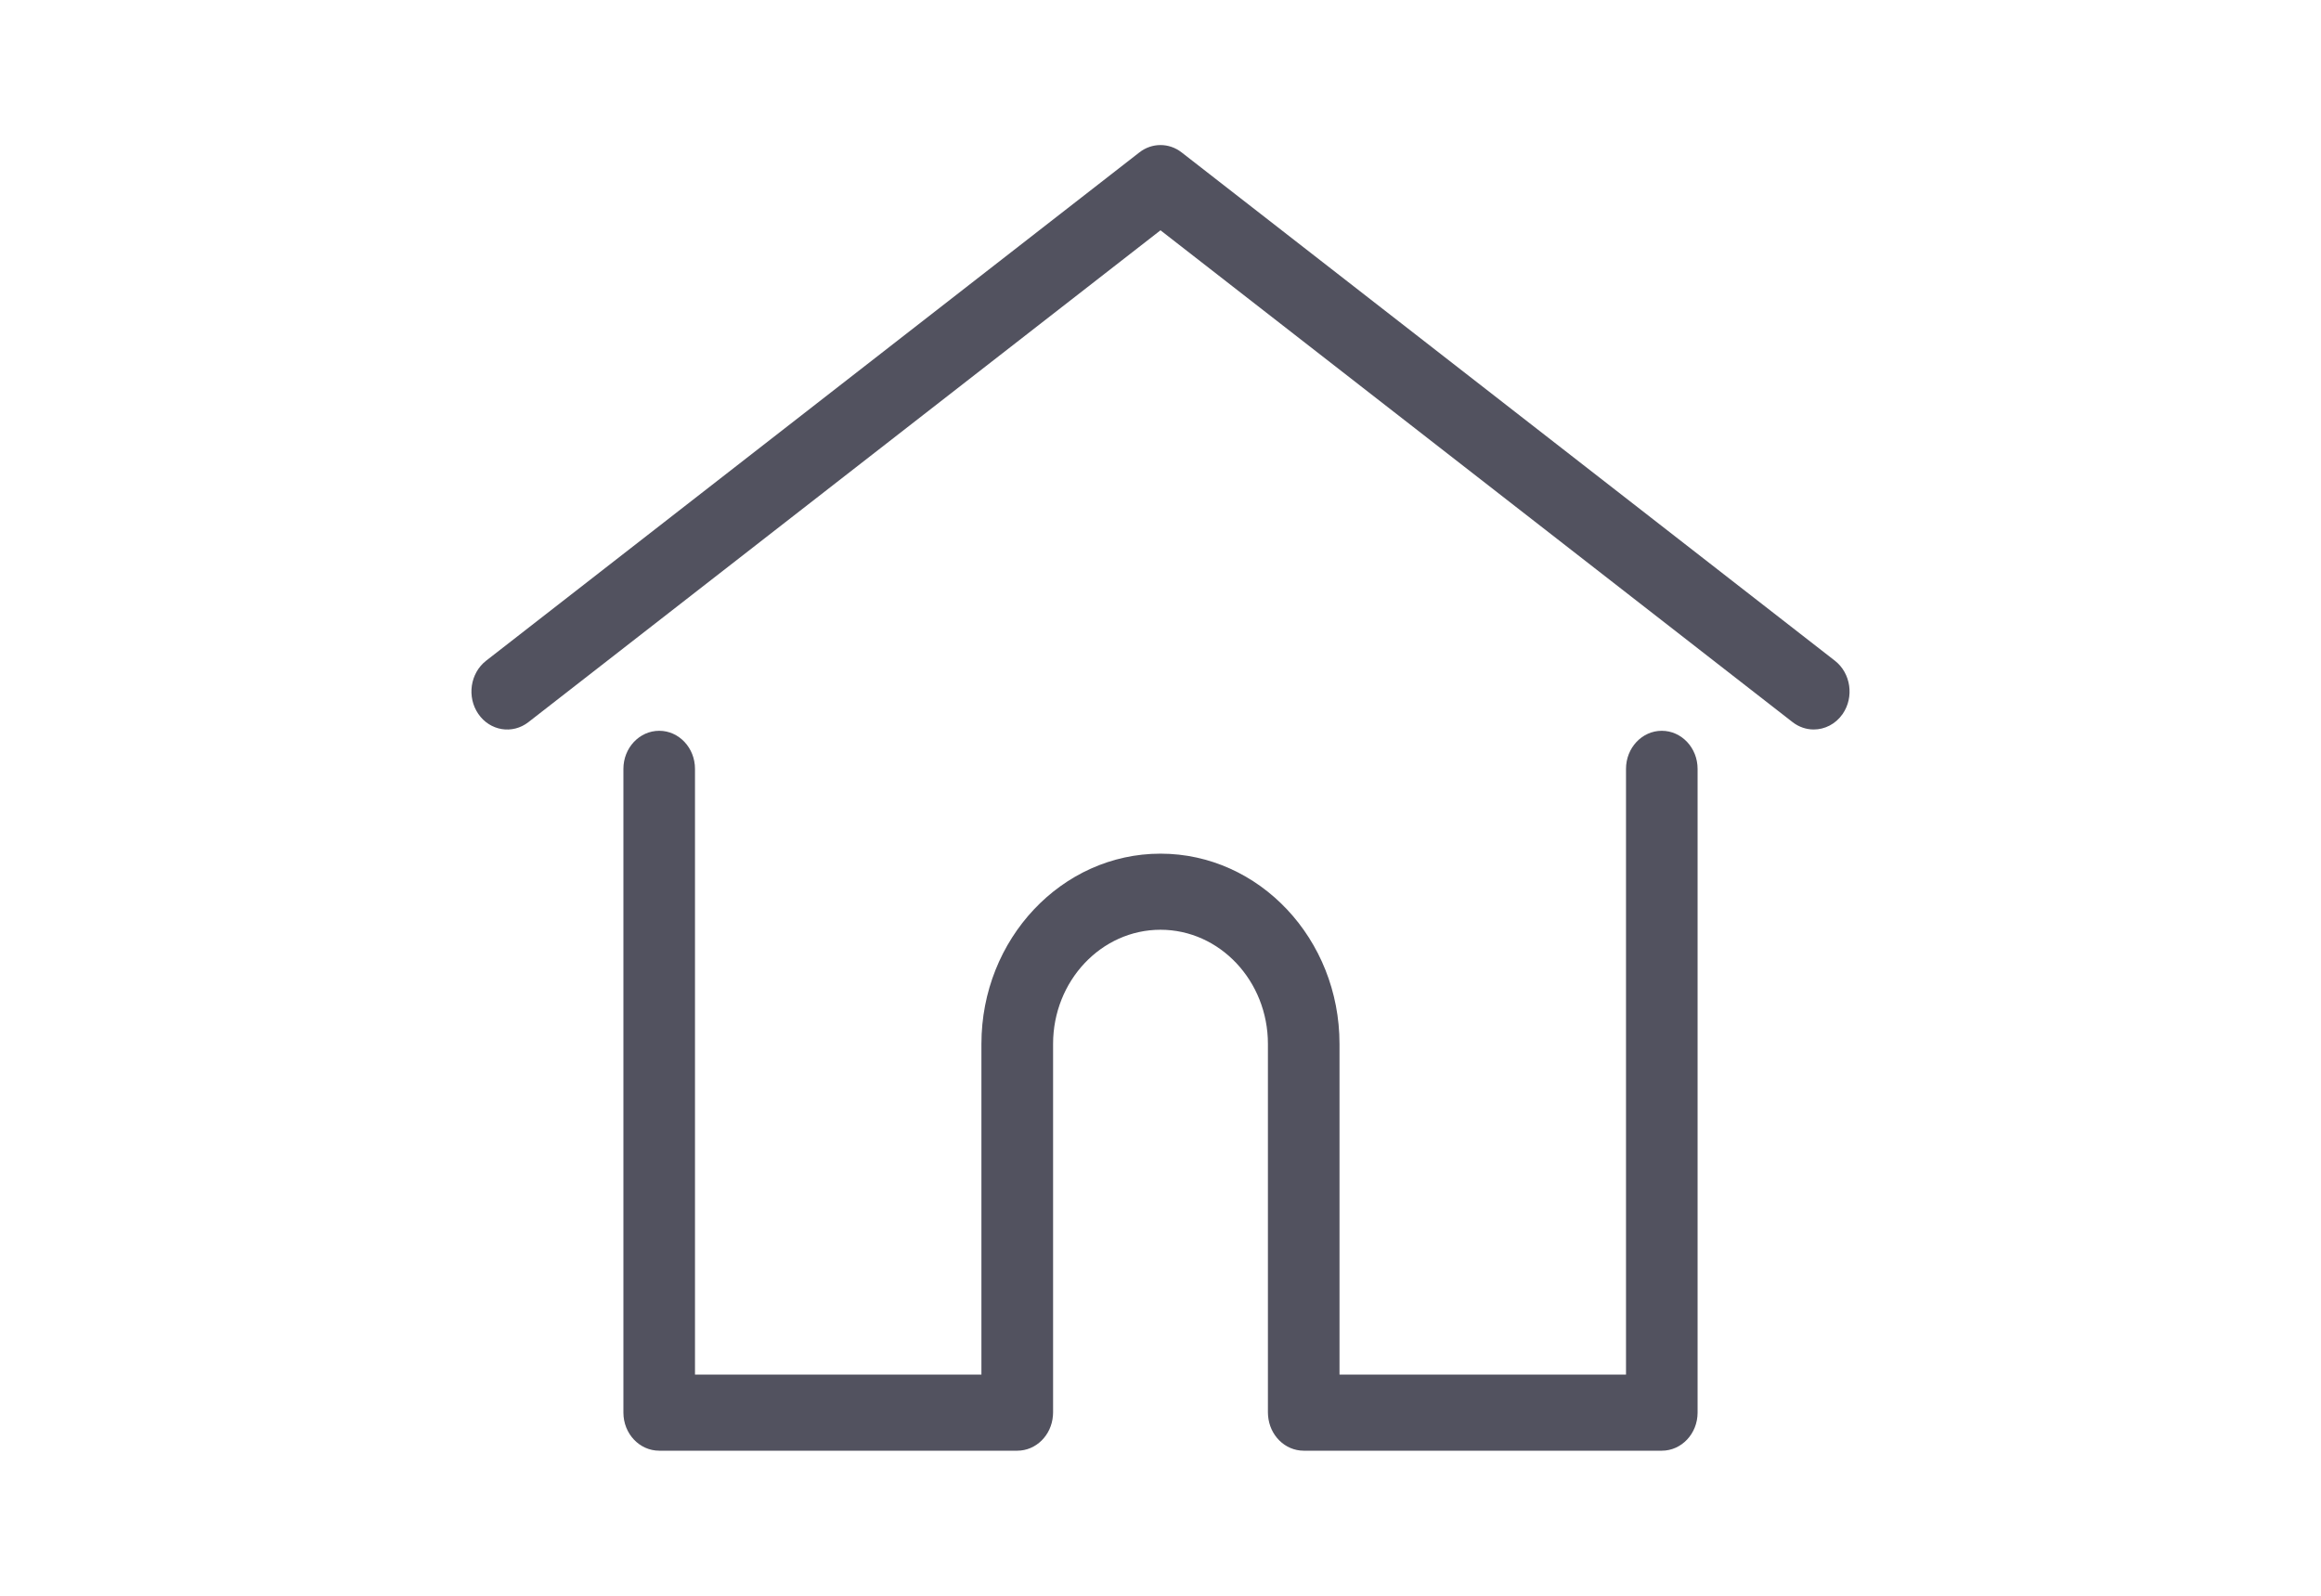
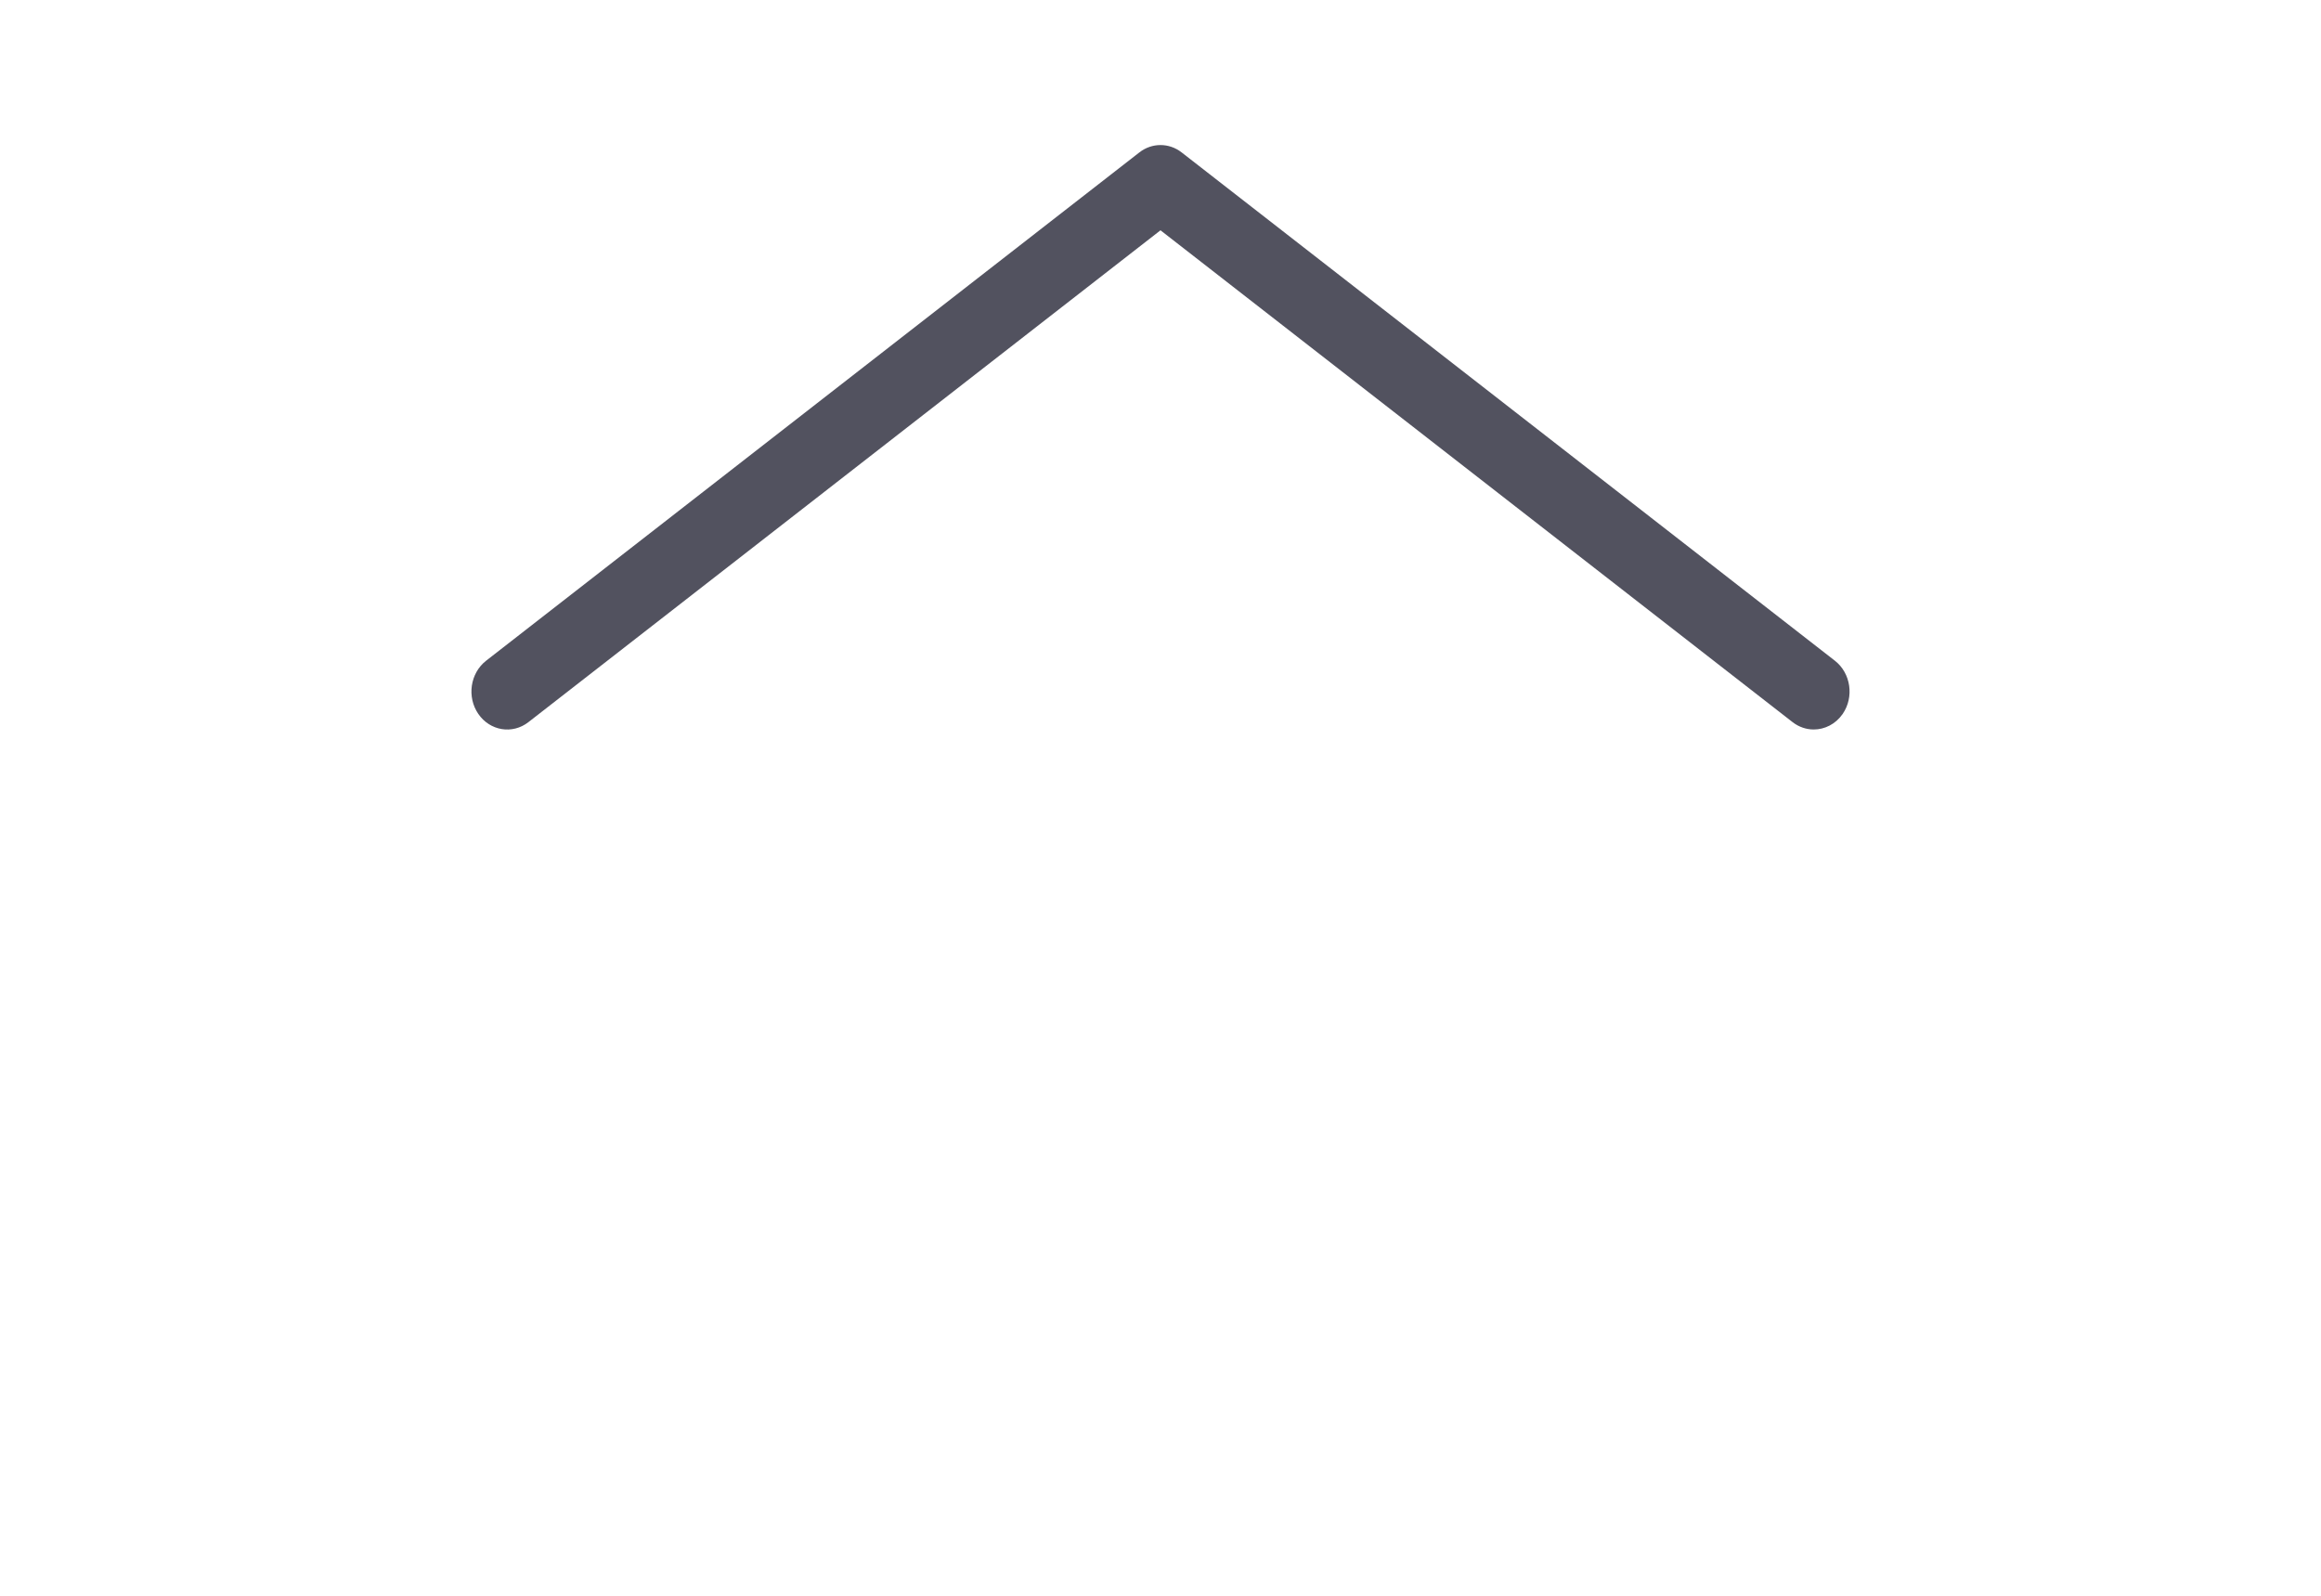
<svg xmlns="http://www.w3.org/2000/svg" viewBox="0 0 32 22" style="background-color:#ffffff00" version="1.1" xml:space="preserve" x="0px" y="0px" width="32px" height="22px">
  <g>
    <g>
      <g>
        <path d="M 25.298 9.109 L 16.291 2.101 C 16.118 1.966 15.882 1.966 15.709 2.101 L 6.702 9.109 C 6.482 9.281 6.434 9.609 6.595 9.843 C 6.756 10.077 7.065 10.127 7.285 9.956 L 16 3.175 L 24.715 9.956 C 24.803 10.024 24.905 10.057 25.006 10.057 C 25.158 10.057 25.308 9.983 25.405 9.843 C 25.566 9.609 25.518 9.281 25.298 9.109 Z" fill="#52525F" />
      </g>
      <g>
-         <path d="M 22.911 10.075 C 22.639 10.075 22.418 10.31 22.418 10.6 L 22.418 18.951 L 18.468 18.951 L 18.468 14.392 C 18.468 12.945 17.361 11.769 16 11.769 C 14.639 11.769 13.531 12.945 13.531 14.392 L 13.531 18.951 L 9.582 18.951 L 9.582 10.6 C 9.582 10.31 9.361 10.075 9.089 10.075 C 8.816 10.075 8.595 10.31 8.595 10.6 L 8.595 19.475 C 8.595 19.765 8.816 20 9.089 20 L 14.025 20 C 14.285 20 14.497 19.787 14.517 19.516 C 14.518 19.504 14.519 19.491 14.519 19.475 L 14.519 14.392 C 14.519 13.524 15.183 12.818 16 12.818 C 16.817 12.818 17.481 13.524 17.481 14.392 L 17.481 19.475 C 17.481 19.491 17.482 19.504 17.483 19.516 C 17.503 19.787 17.715 20 17.975 20 L 22.912 20 C 23.184 20 23.405 19.765 23.405 19.475 L 23.405 10.6 C 23.405 10.31 23.184 10.075 22.911 10.075 Z" fill="#52525F" />
-       </g>
+         </g>
    </g>
  </g>
</svg>